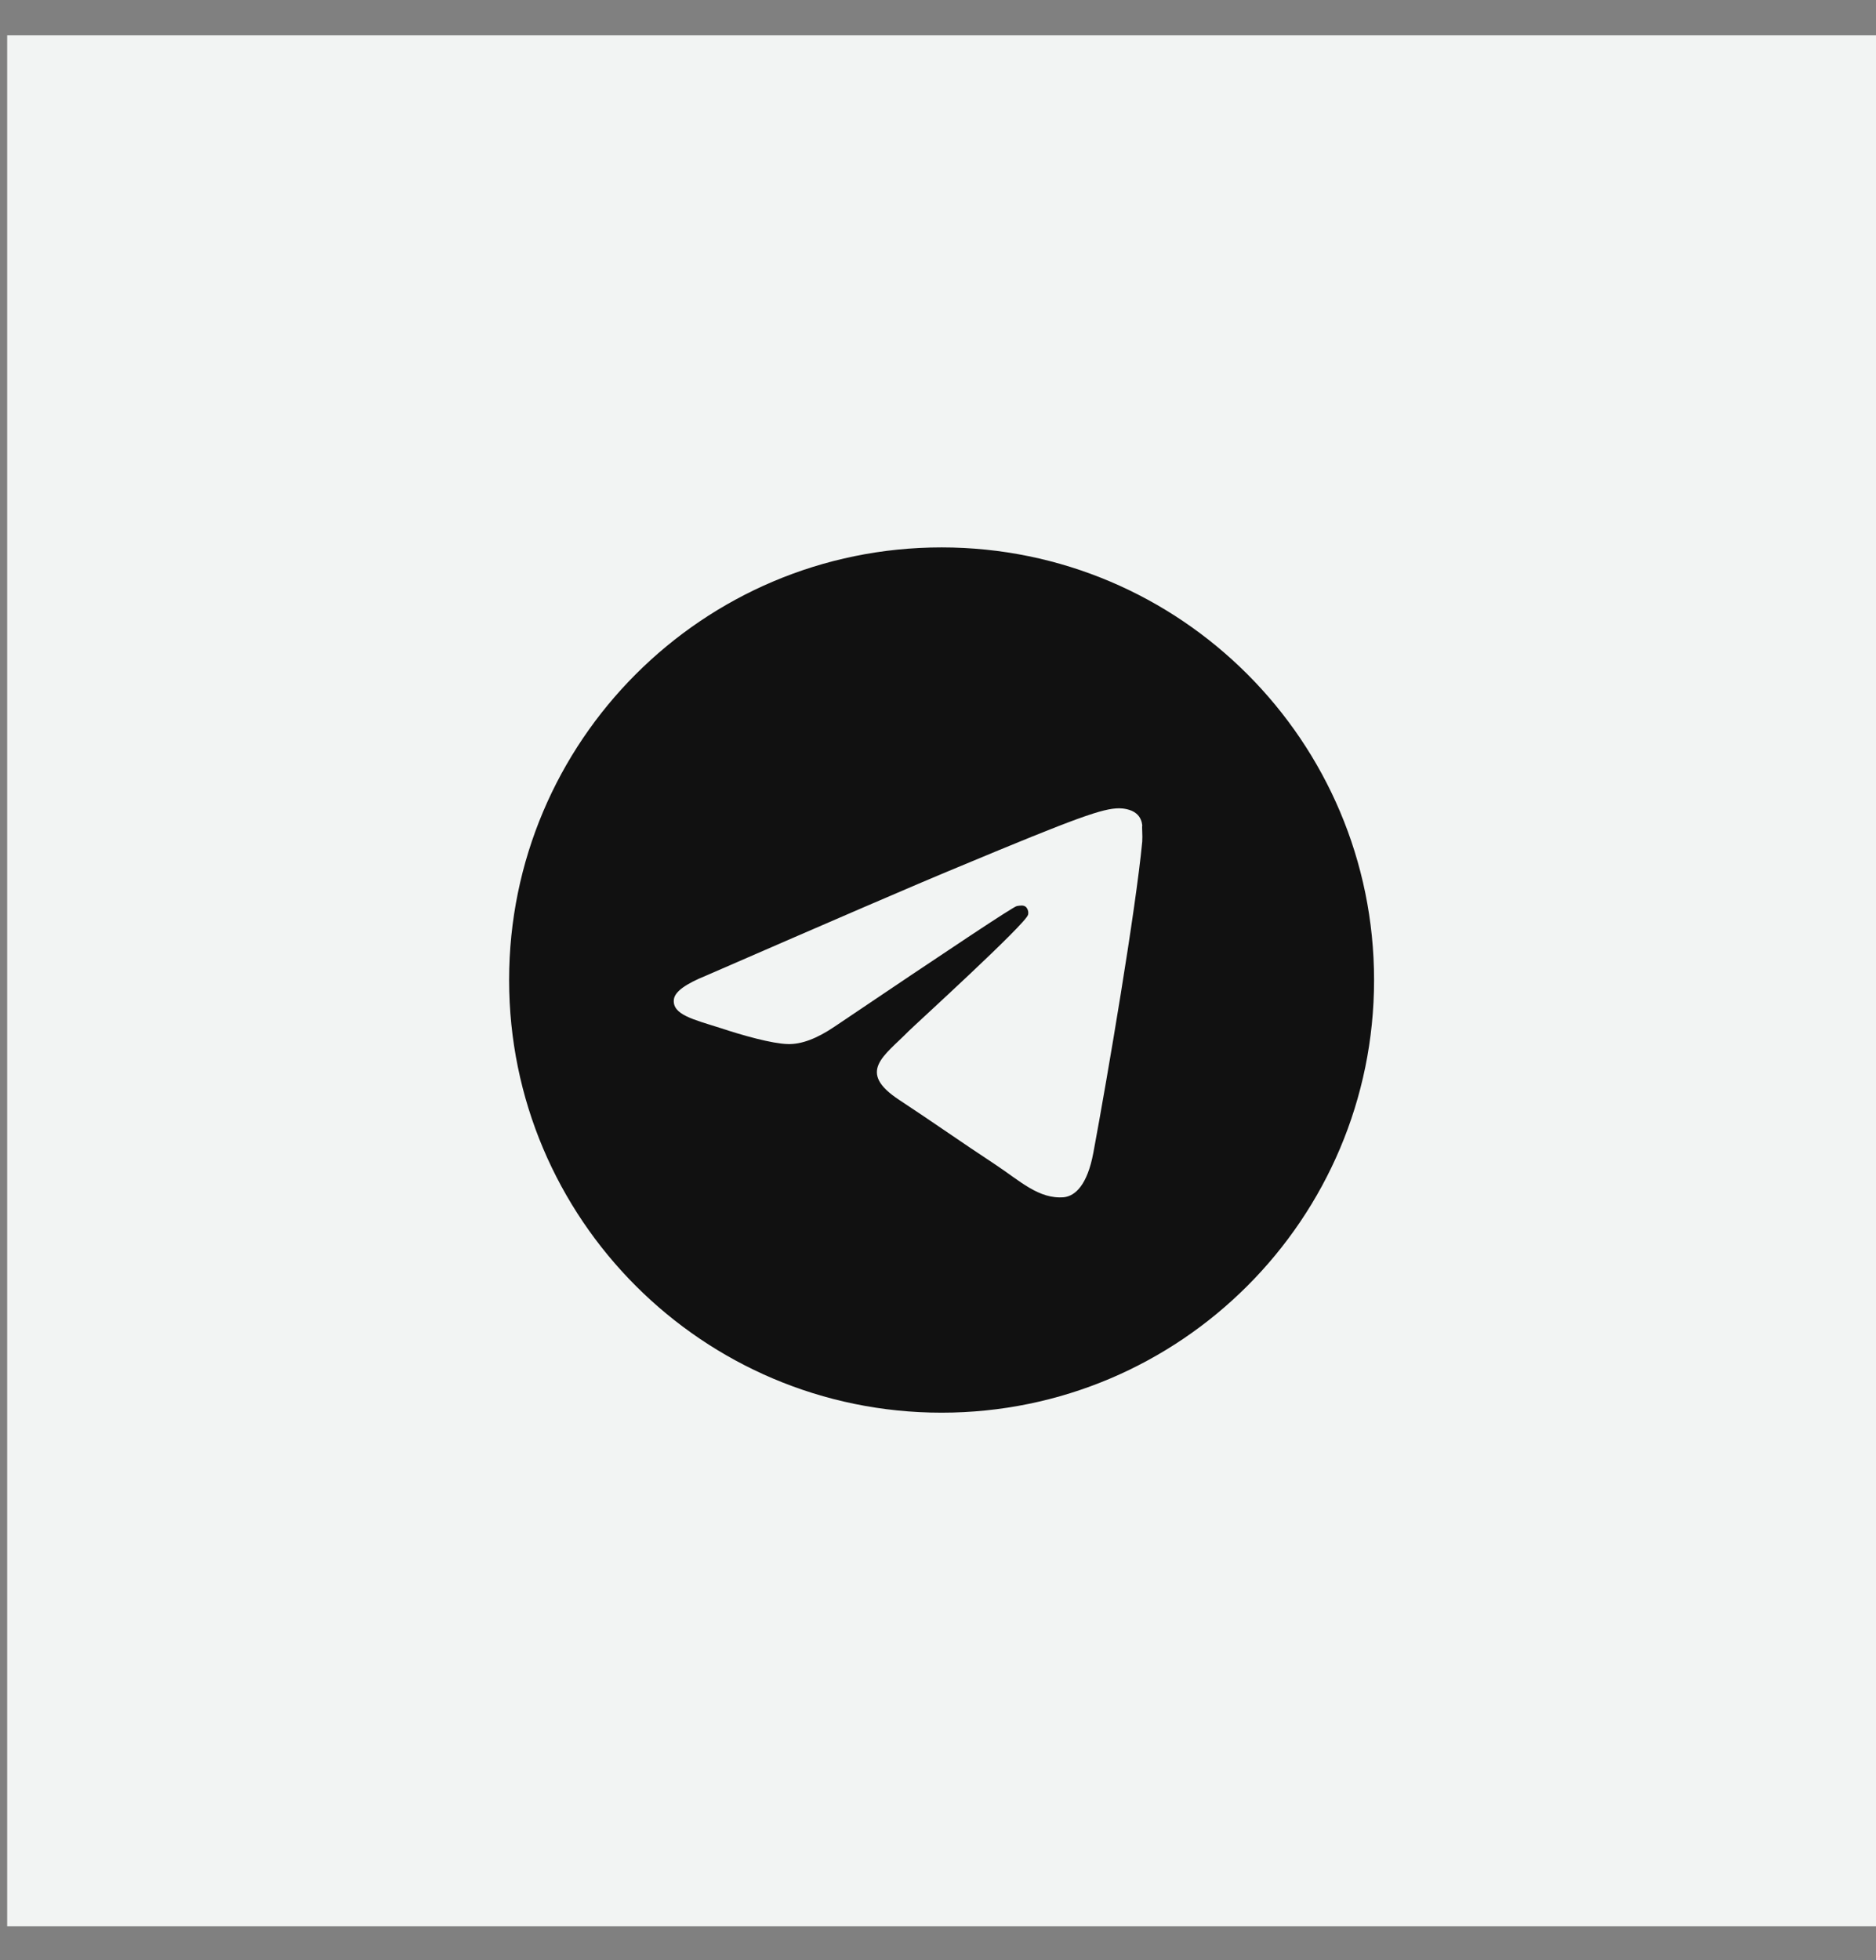
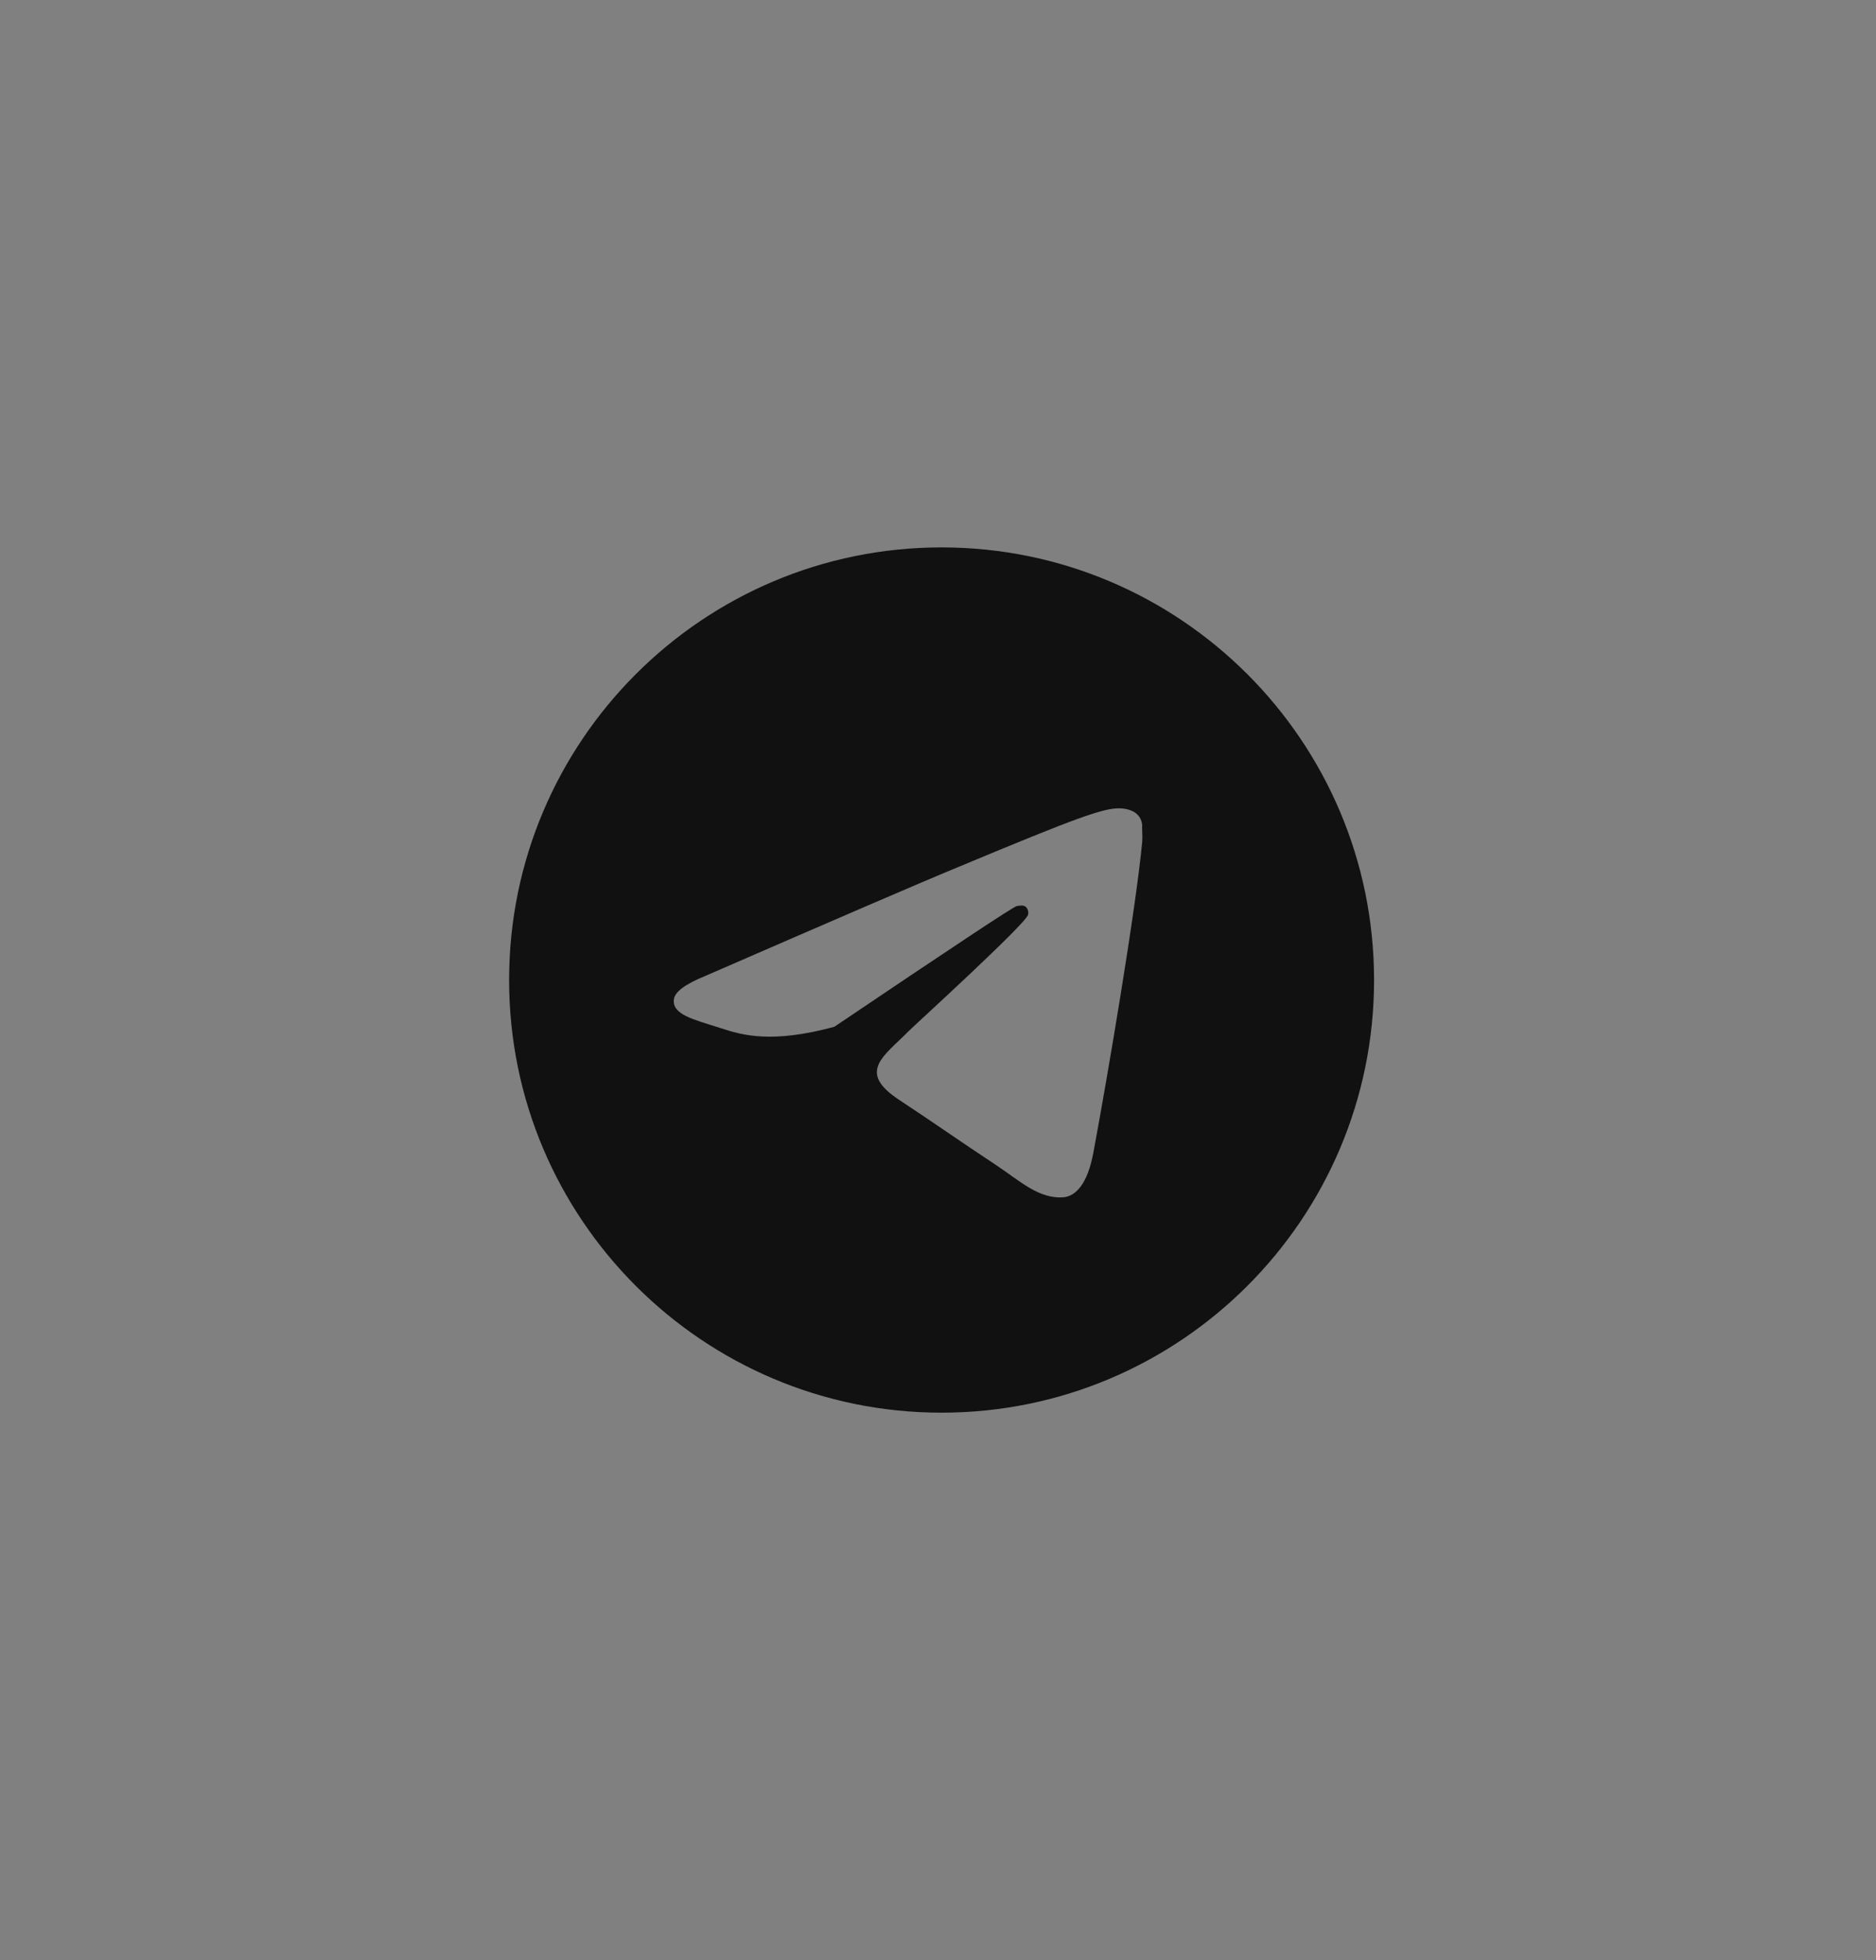
<svg xmlns="http://www.w3.org/2000/svg" width="45" height="47" viewBox="0 0 45 47" fill="none">
  <rect x="0" y="0" width="45" height="47" fill="#808080" stroke="none" />
-   <rect x="0.172" y="0.848" width="44.828" height="45.343" fill="#F2F4F3" />
-   <path d="M22.586 13.126C16.859 13.126 12.212 17.774 12.212 23.5C12.212 29.227 16.859 33.874 22.586 33.874C28.312 33.874 32.96 29.227 32.96 23.5C32.96 17.774 28.312 13.126 22.586 13.126ZM27.399 20.181C27.244 21.82 26.569 25.803 26.227 27.639C26.082 28.417 25.791 28.677 25.521 28.708C24.92 28.76 24.463 28.314 23.883 27.93C22.97 27.328 22.451 26.955 21.569 26.374C20.542 25.699 21.206 25.326 21.797 24.724C21.953 24.569 24.609 22.152 24.66 21.934C24.668 21.901 24.667 21.866 24.658 21.834C24.649 21.801 24.632 21.772 24.609 21.747C24.546 21.695 24.463 21.716 24.391 21.726C24.297 21.747 22.845 22.712 20.013 24.621C19.598 24.901 19.225 25.046 18.893 25.035C18.519 25.025 17.814 24.828 17.285 24.652C16.631 24.444 16.123 24.33 16.164 23.967C16.185 23.78 16.444 23.594 16.932 23.396C19.961 22.079 21.974 21.208 22.98 20.793C25.864 19.589 26.455 19.382 26.849 19.382C26.932 19.382 27.13 19.402 27.254 19.506C27.358 19.589 27.389 19.703 27.399 19.786C27.389 19.849 27.41 20.035 27.399 20.181Z" fill="#111111" />
+   <path d="M22.586 13.126C16.859 13.126 12.212 17.774 12.212 23.5C12.212 29.227 16.859 33.874 22.586 33.874C28.312 33.874 32.96 29.227 32.96 23.5C32.96 17.774 28.312 13.126 22.586 13.126ZM27.399 20.181C27.244 21.82 26.569 25.803 26.227 27.639C26.082 28.417 25.791 28.677 25.521 28.708C24.92 28.76 24.463 28.314 23.883 27.93C22.97 27.328 22.451 26.955 21.569 26.374C20.542 25.699 21.206 25.326 21.797 24.724C21.953 24.569 24.609 22.152 24.66 21.934C24.668 21.901 24.667 21.866 24.658 21.834C24.649 21.801 24.632 21.772 24.609 21.747C24.546 21.695 24.463 21.716 24.391 21.726C24.297 21.747 22.845 22.712 20.013 24.621C18.519 25.025 17.814 24.828 17.285 24.652C16.631 24.444 16.123 24.33 16.164 23.967C16.185 23.78 16.444 23.594 16.932 23.396C19.961 22.079 21.974 21.208 22.98 20.793C25.864 19.589 26.455 19.382 26.849 19.382C26.932 19.382 27.13 19.402 27.254 19.506C27.358 19.589 27.389 19.703 27.399 19.786C27.389 19.849 27.41 20.035 27.399 20.181Z" fill="#111111" />
</svg>